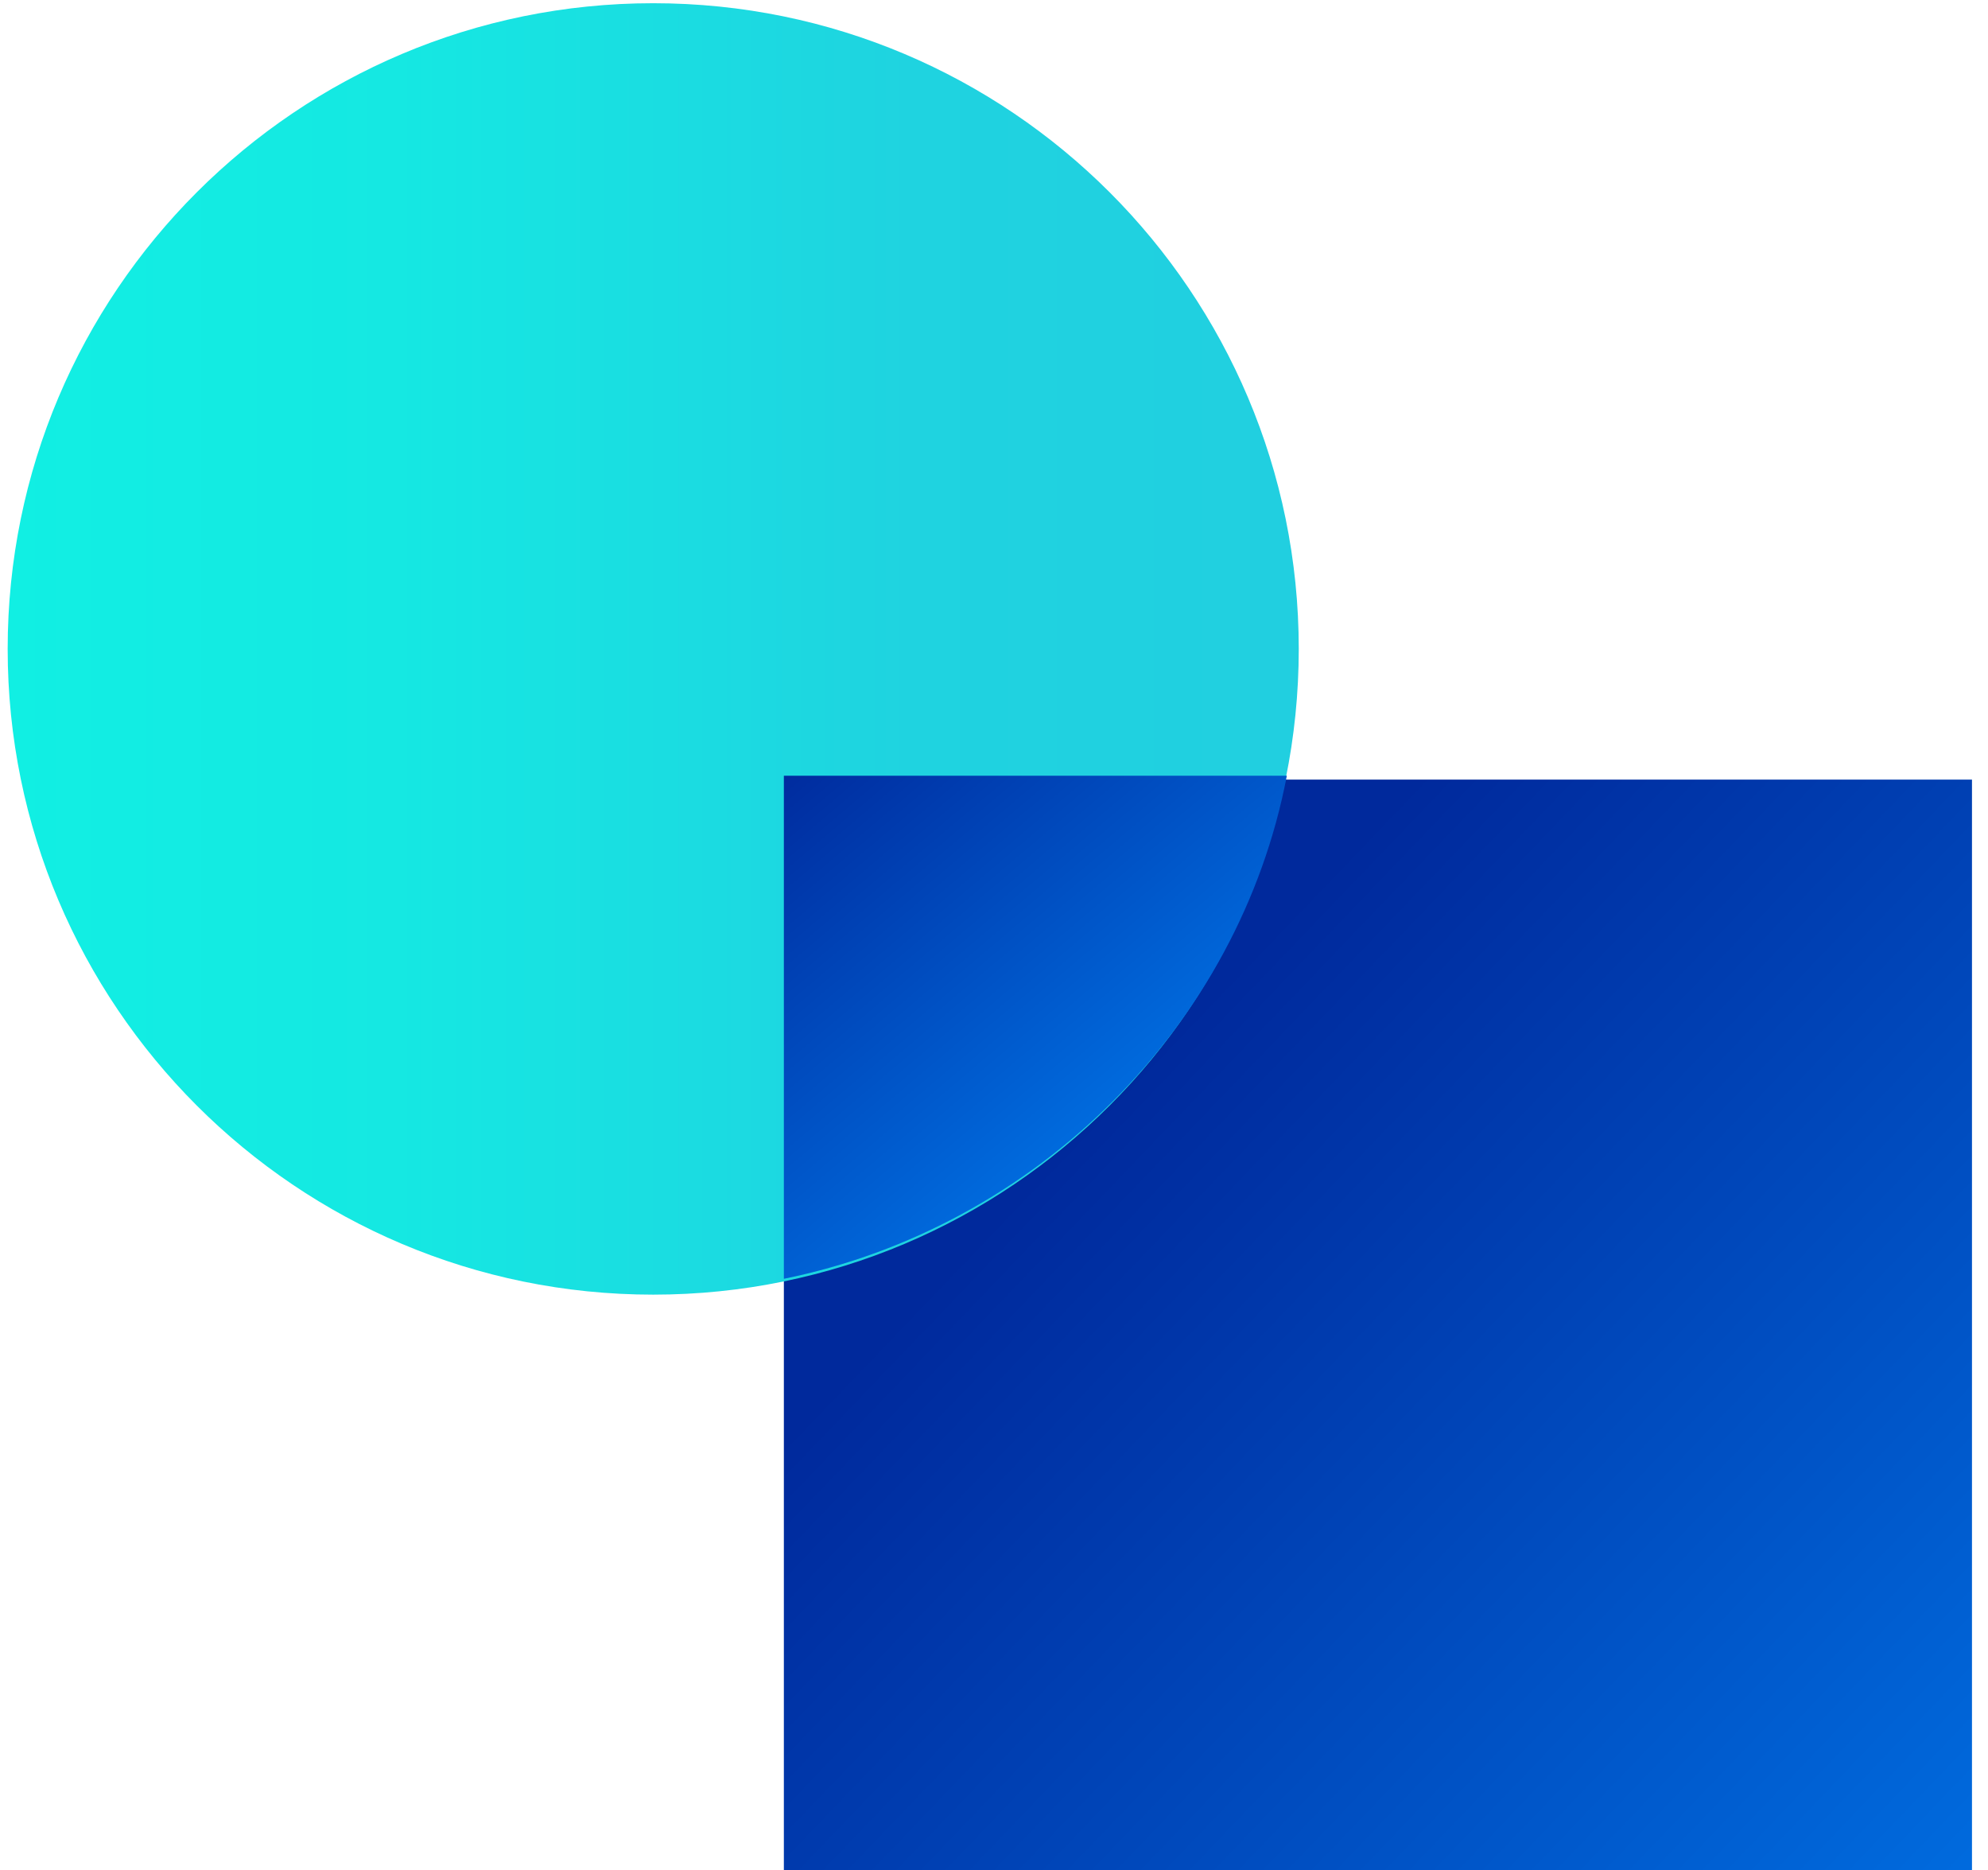
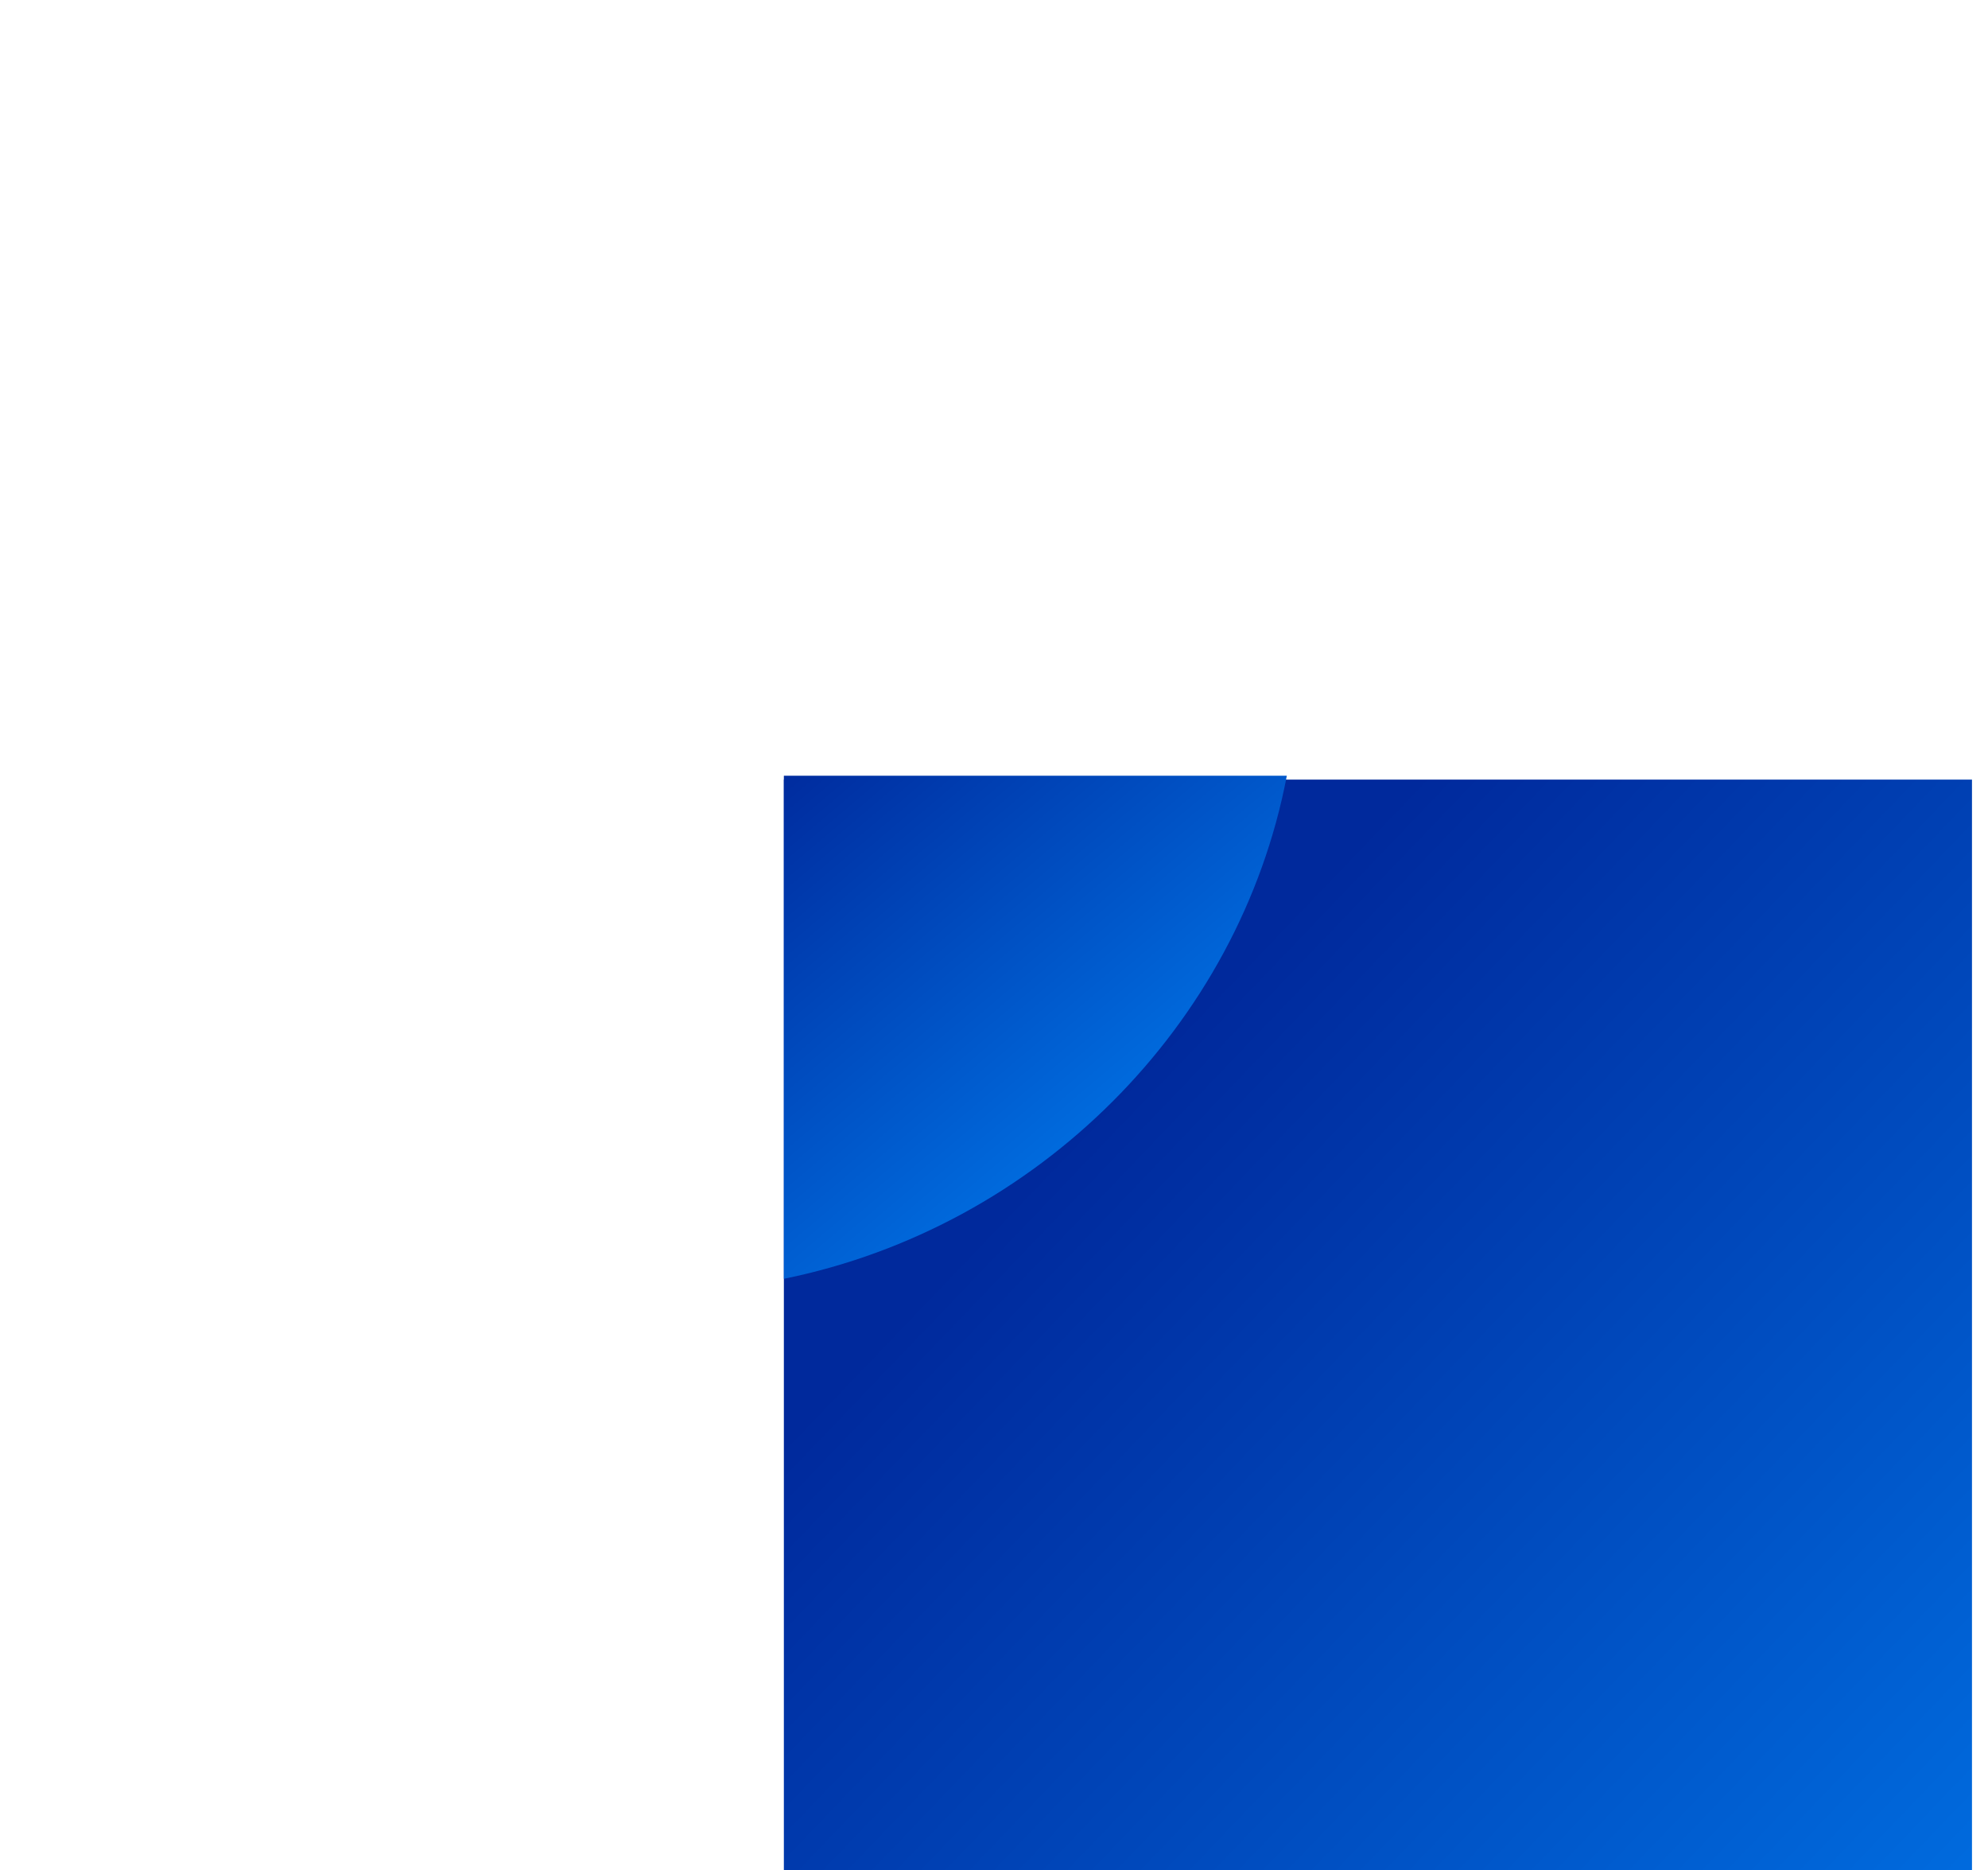
<svg xmlns="http://www.w3.org/2000/svg" width="84" height="79" viewBox="0 0 84 79" fill="none">
  <g clip-path="url(#clip0_2141_34038)">
    <path d="M83.323 83.135H33.121V32.933H83.323V83.135Z" fill="url(#paint0_linear_2141_34038)" />
-     <path d="M27.6 54.689C42.665 54.689 54.877 42.477 54.877 27.412C54.877 12.348 42.665 0.136 27.6 0.136C12.536 0.136 0.324 12.348 0.324 27.412C0.324 42.477 12.536 54.689 27.6 54.689Z" fill="url(#paint1_linear_2141_34038)" />
-     <path d="M33.121 54.02C43.831 51.844 52.365 43.31 54.373 32.768H33.121V54.02Z" fill="url(#paint2_linear_2141_34038)" />
+     <path d="M33.121 54.02C43.831 51.844 52.365 43.31 54.373 32.768H33.121Z" fill="url(#paint2_linear_2141_34038)" />
  </g>
  <defs>
    <linearGradient id="paint0_linear_2141_34038" x1="86.335" y1="84.975" x2="46.508" y2="46.822" gradientUnits="userSpaceOnUse">
      <stop stop-color="#0073E6" />
      <stop offset="1" stop-color="#00299C" />
    </linearGradient>
    <linearGradient id="paint1_linear_2141_34038" x1="0.324" y1="27.412" x2="54.877" y2="27.412" gradientUnits="userSpaceOnUse">
      <stop stop-color="#11EFE3" />
      <stop offset="0.3" stop-color="#15E8E2" />
      <stop offset="0.7" stop-color="#1FD3E0" />
      <stop offset="1" stop-color="#21CFE0" />
    </linearGradient>
    <linearGradient id="paint2_linear_2141_34038" x1="48.349" y1="48.999" x2="33.456" y2="31.429" gradientUnits="userSpaceOnUse">
      <stop stop-color="#0073E6" />
      <stop offset="1" stop-color="#00299C" />
    </linearGradient>
    <clipPath id="clip0_2141_34038">
      <rect width="83" height="83" fill="white" transform="translate(0.324 0.136)" />
    </clipPath>
  </defs>
</svg>